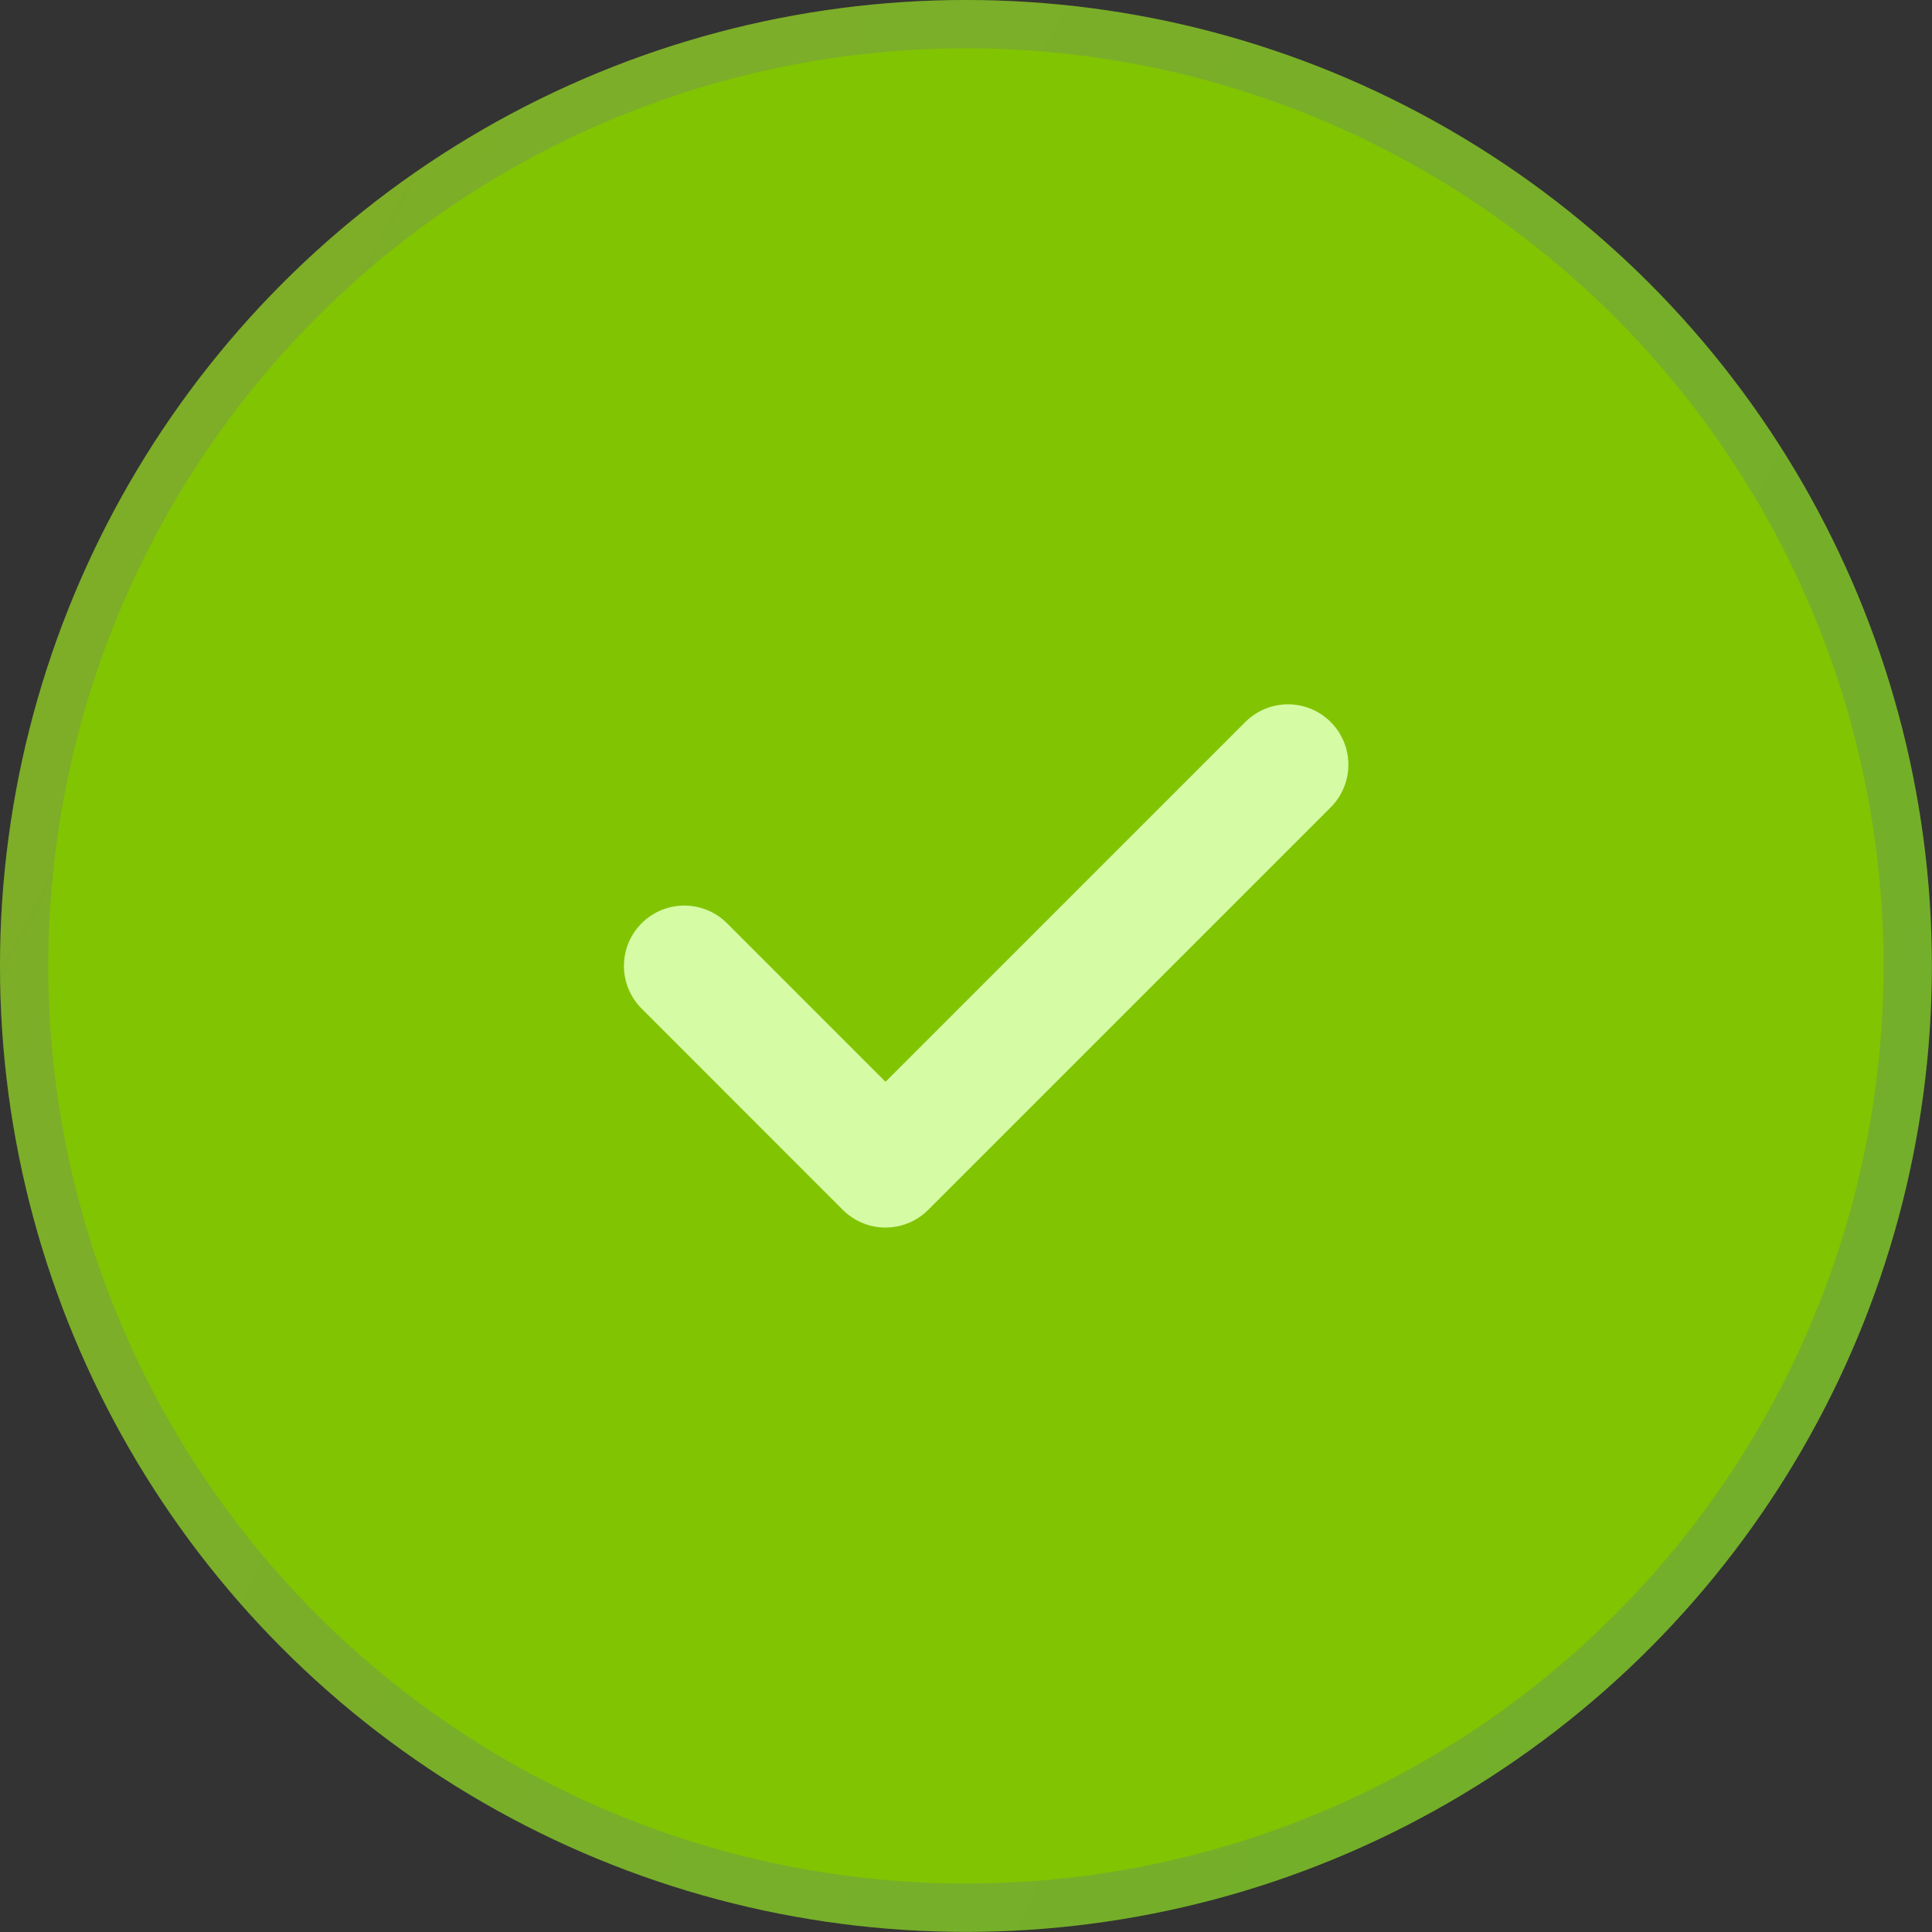
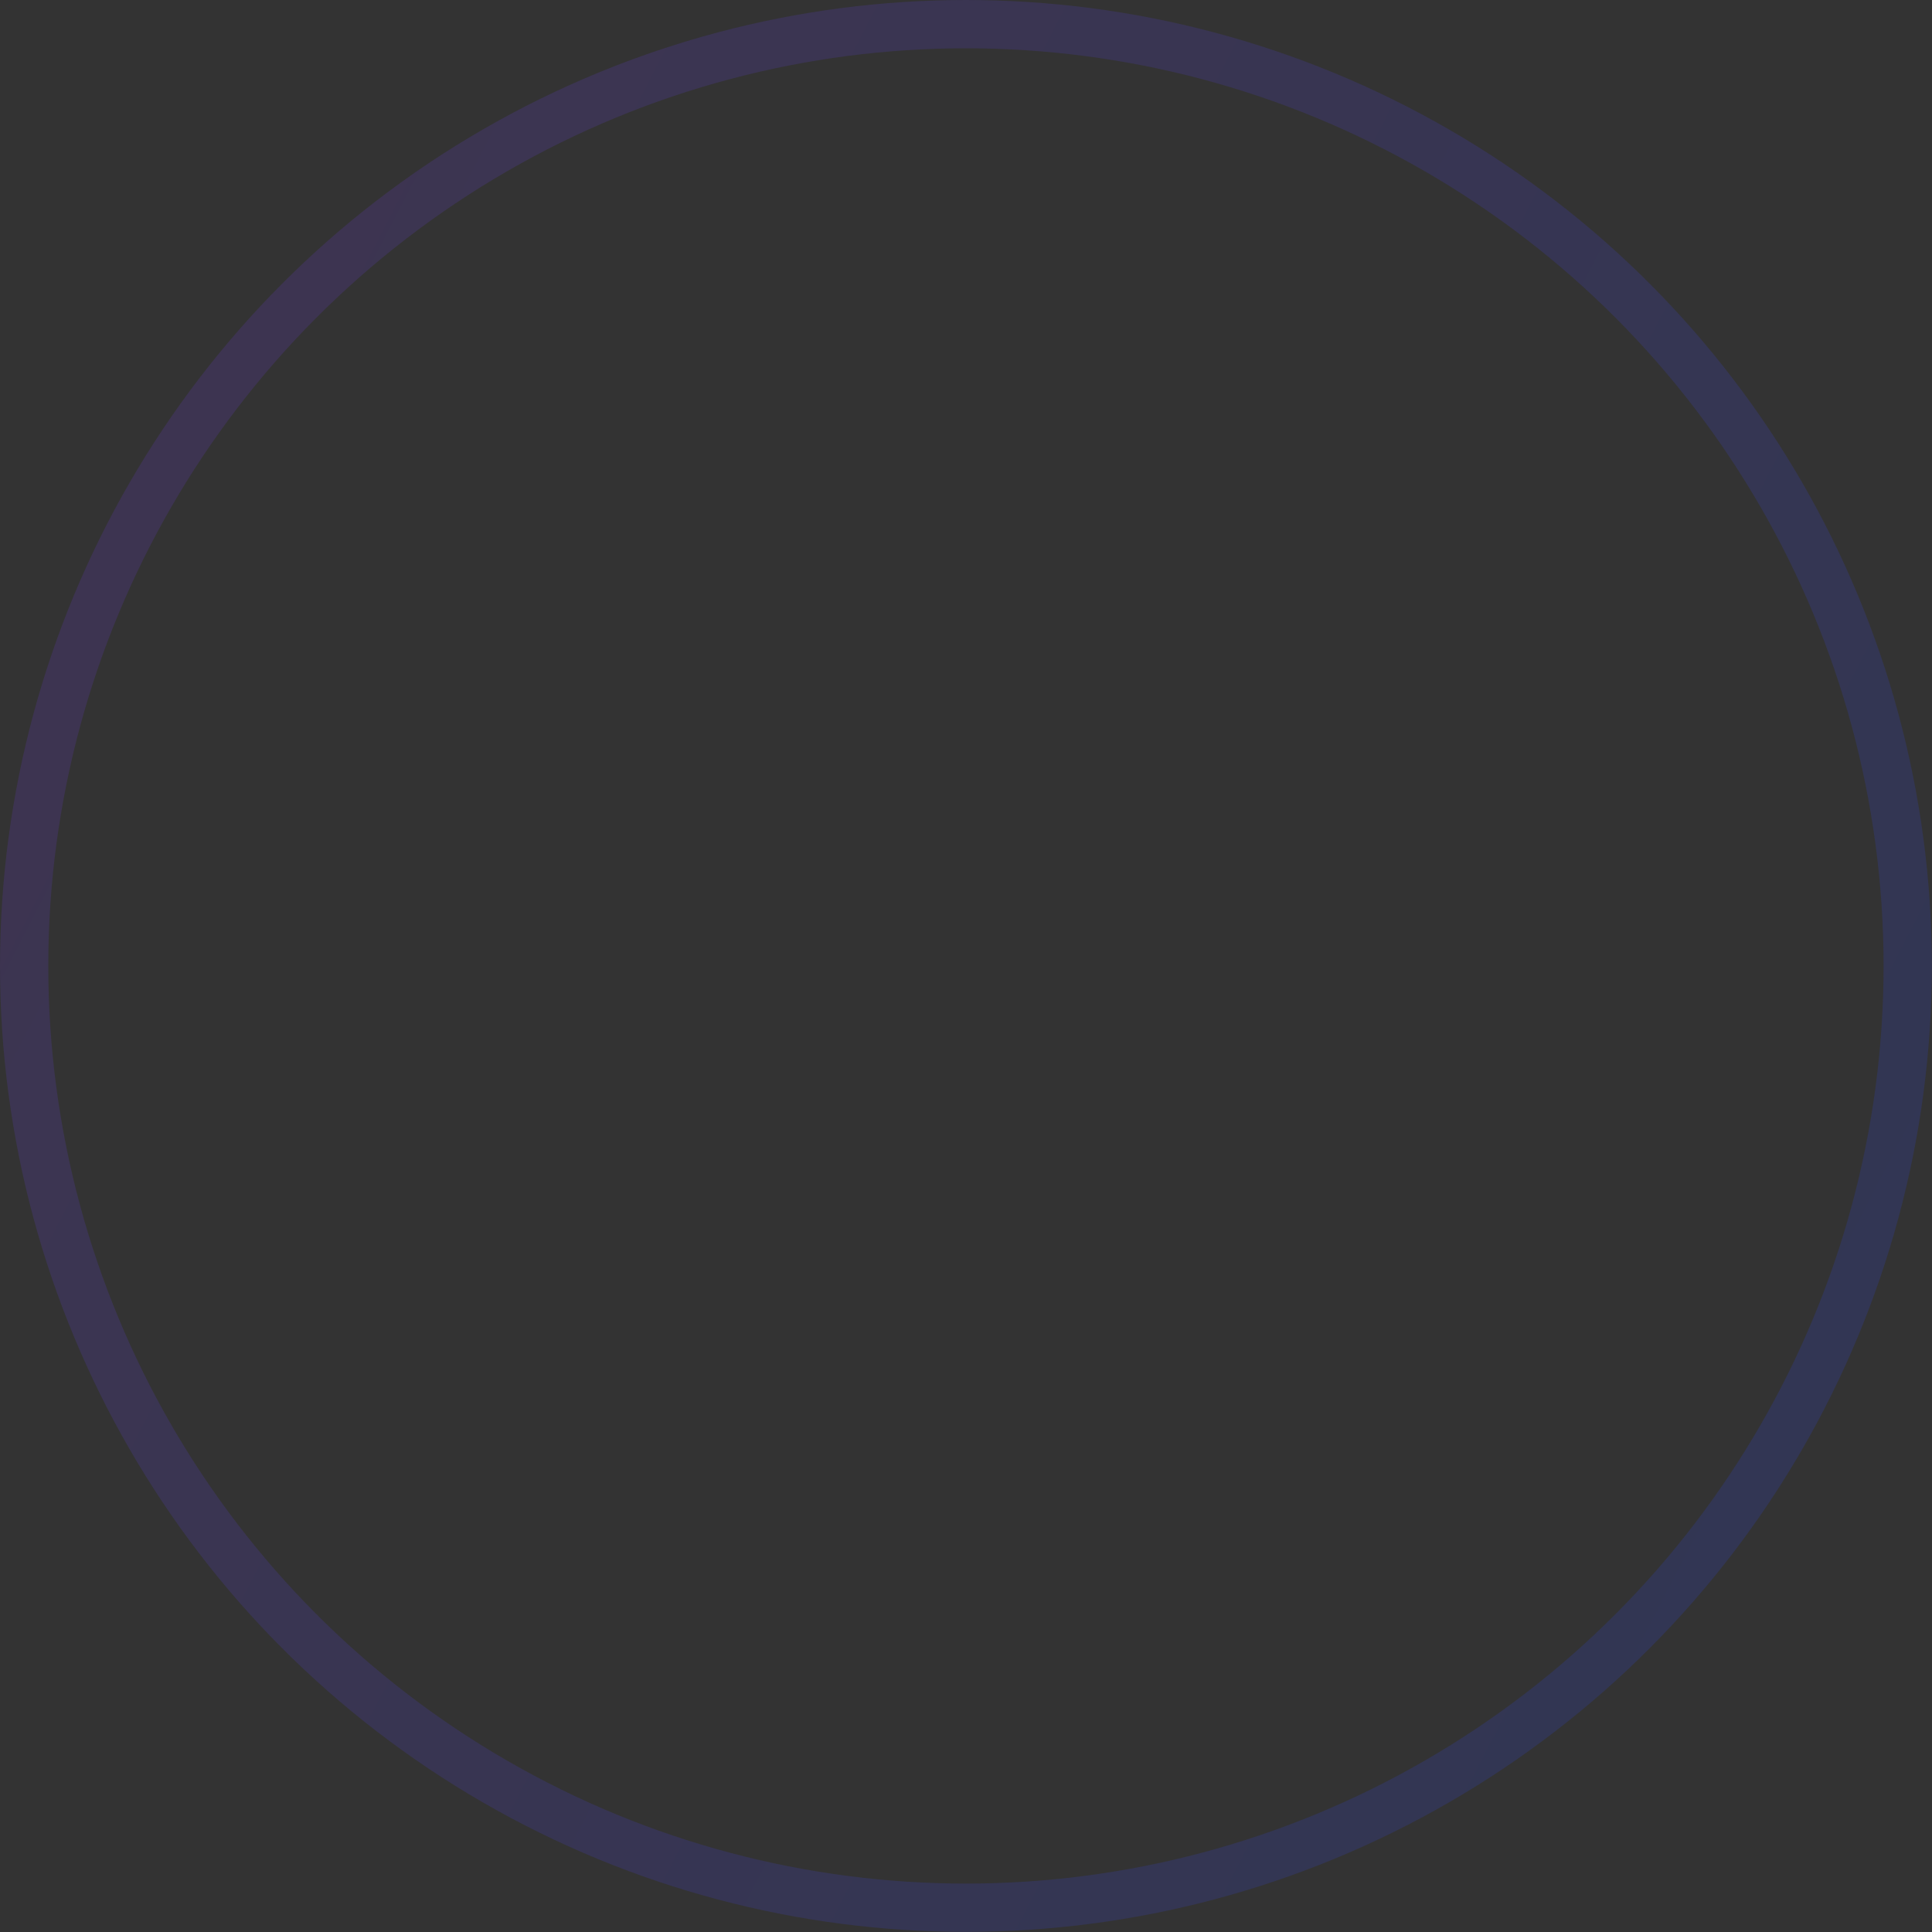
<svg xmlns="http://www.w3.org/2000/svg" width="30" height="30" viewBox="0 0 30 30" fill="none">
  <rect x="0" y="0" width="30" height="30" fill="#333333" stroke="none" />
-   <circle cx="14.999" cy="14.999" r="14.999" fill="#81C402" />
  <circle cx="14.999" cy="14.999" r="14.624" stroke="url(#paint0_linear_2001_5218)" stroke-opacity="0.16" stroke-width="0.75" />
-   <path d="M10.626 14.999L13.75 18.124L20 11.874" stroke="#D5FBA5" stroke-width="1.875" stroke-linecap="round" stroke-linejoin="round" />
  <defs>
    <linearGradient id="paint0_linear_2001_5218" x1="8.333" y1="-20.648" x2="44.243" y2="-2.079" gradientUnits="userSpaceOnUse">
      <stop stop-color="#8338EC" />
      <stop offset="1" stop-color="#2247FF" />
    </linearGradient>
  </defs>
</svg>